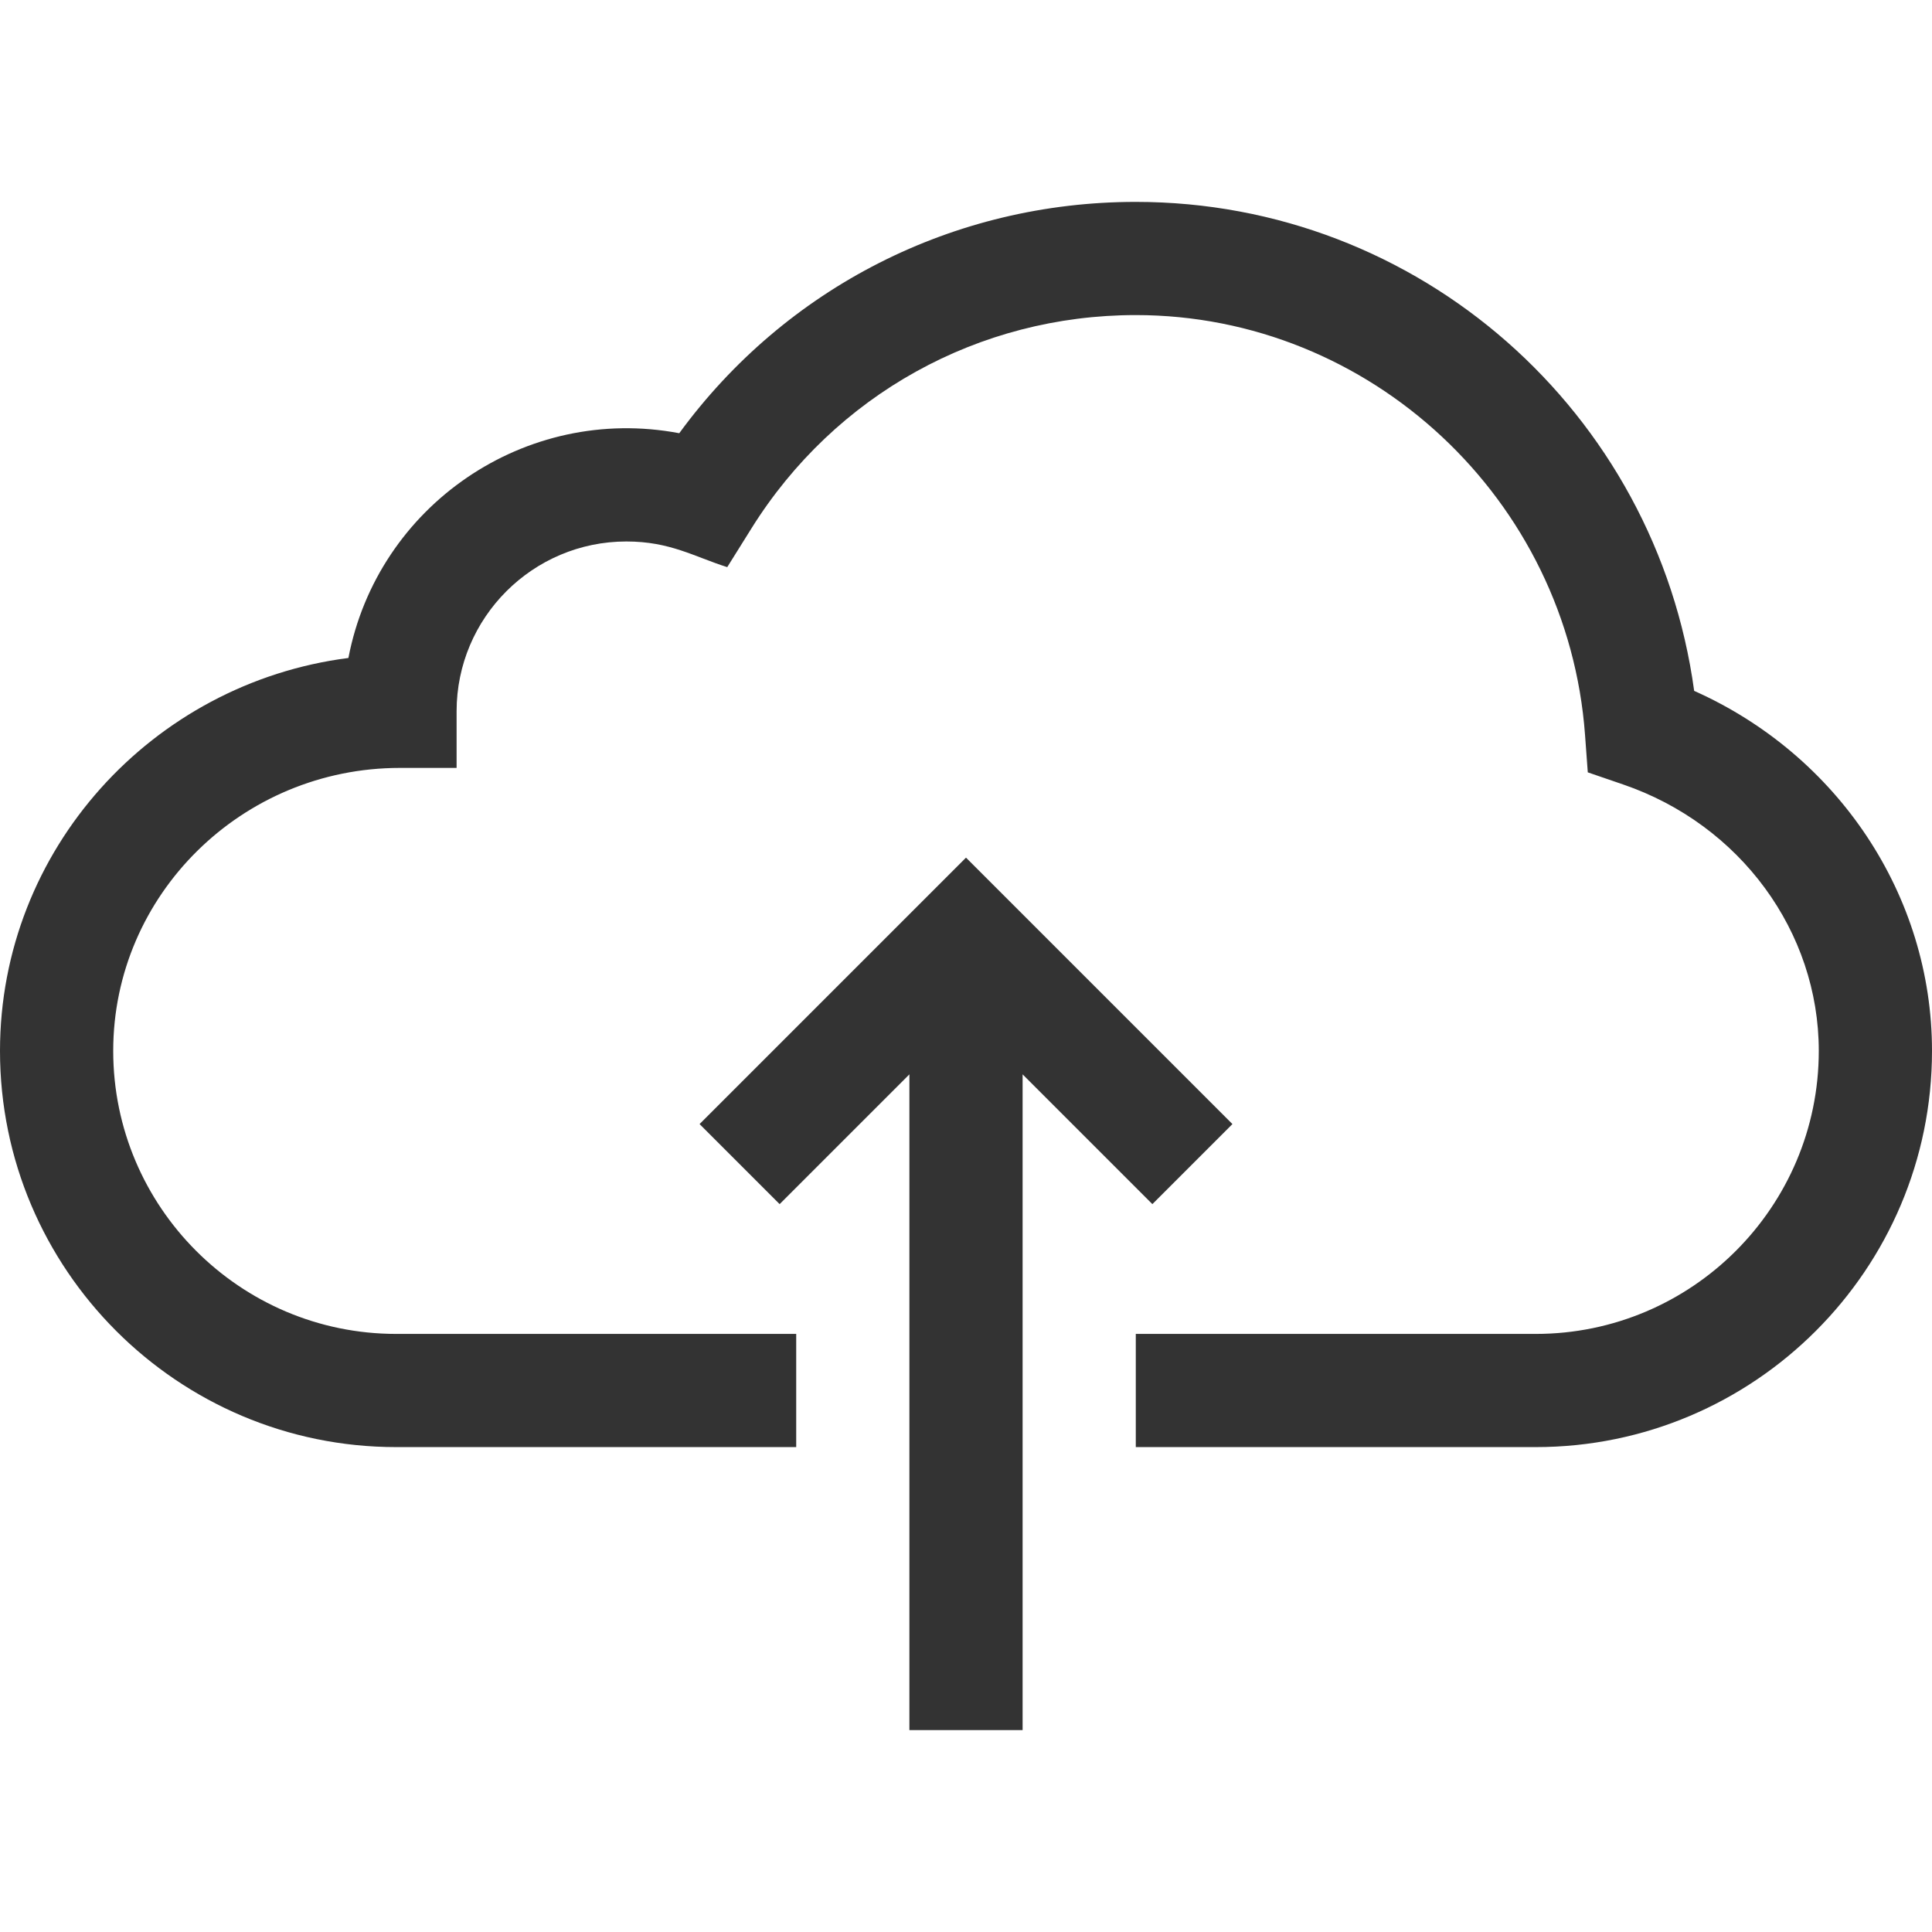
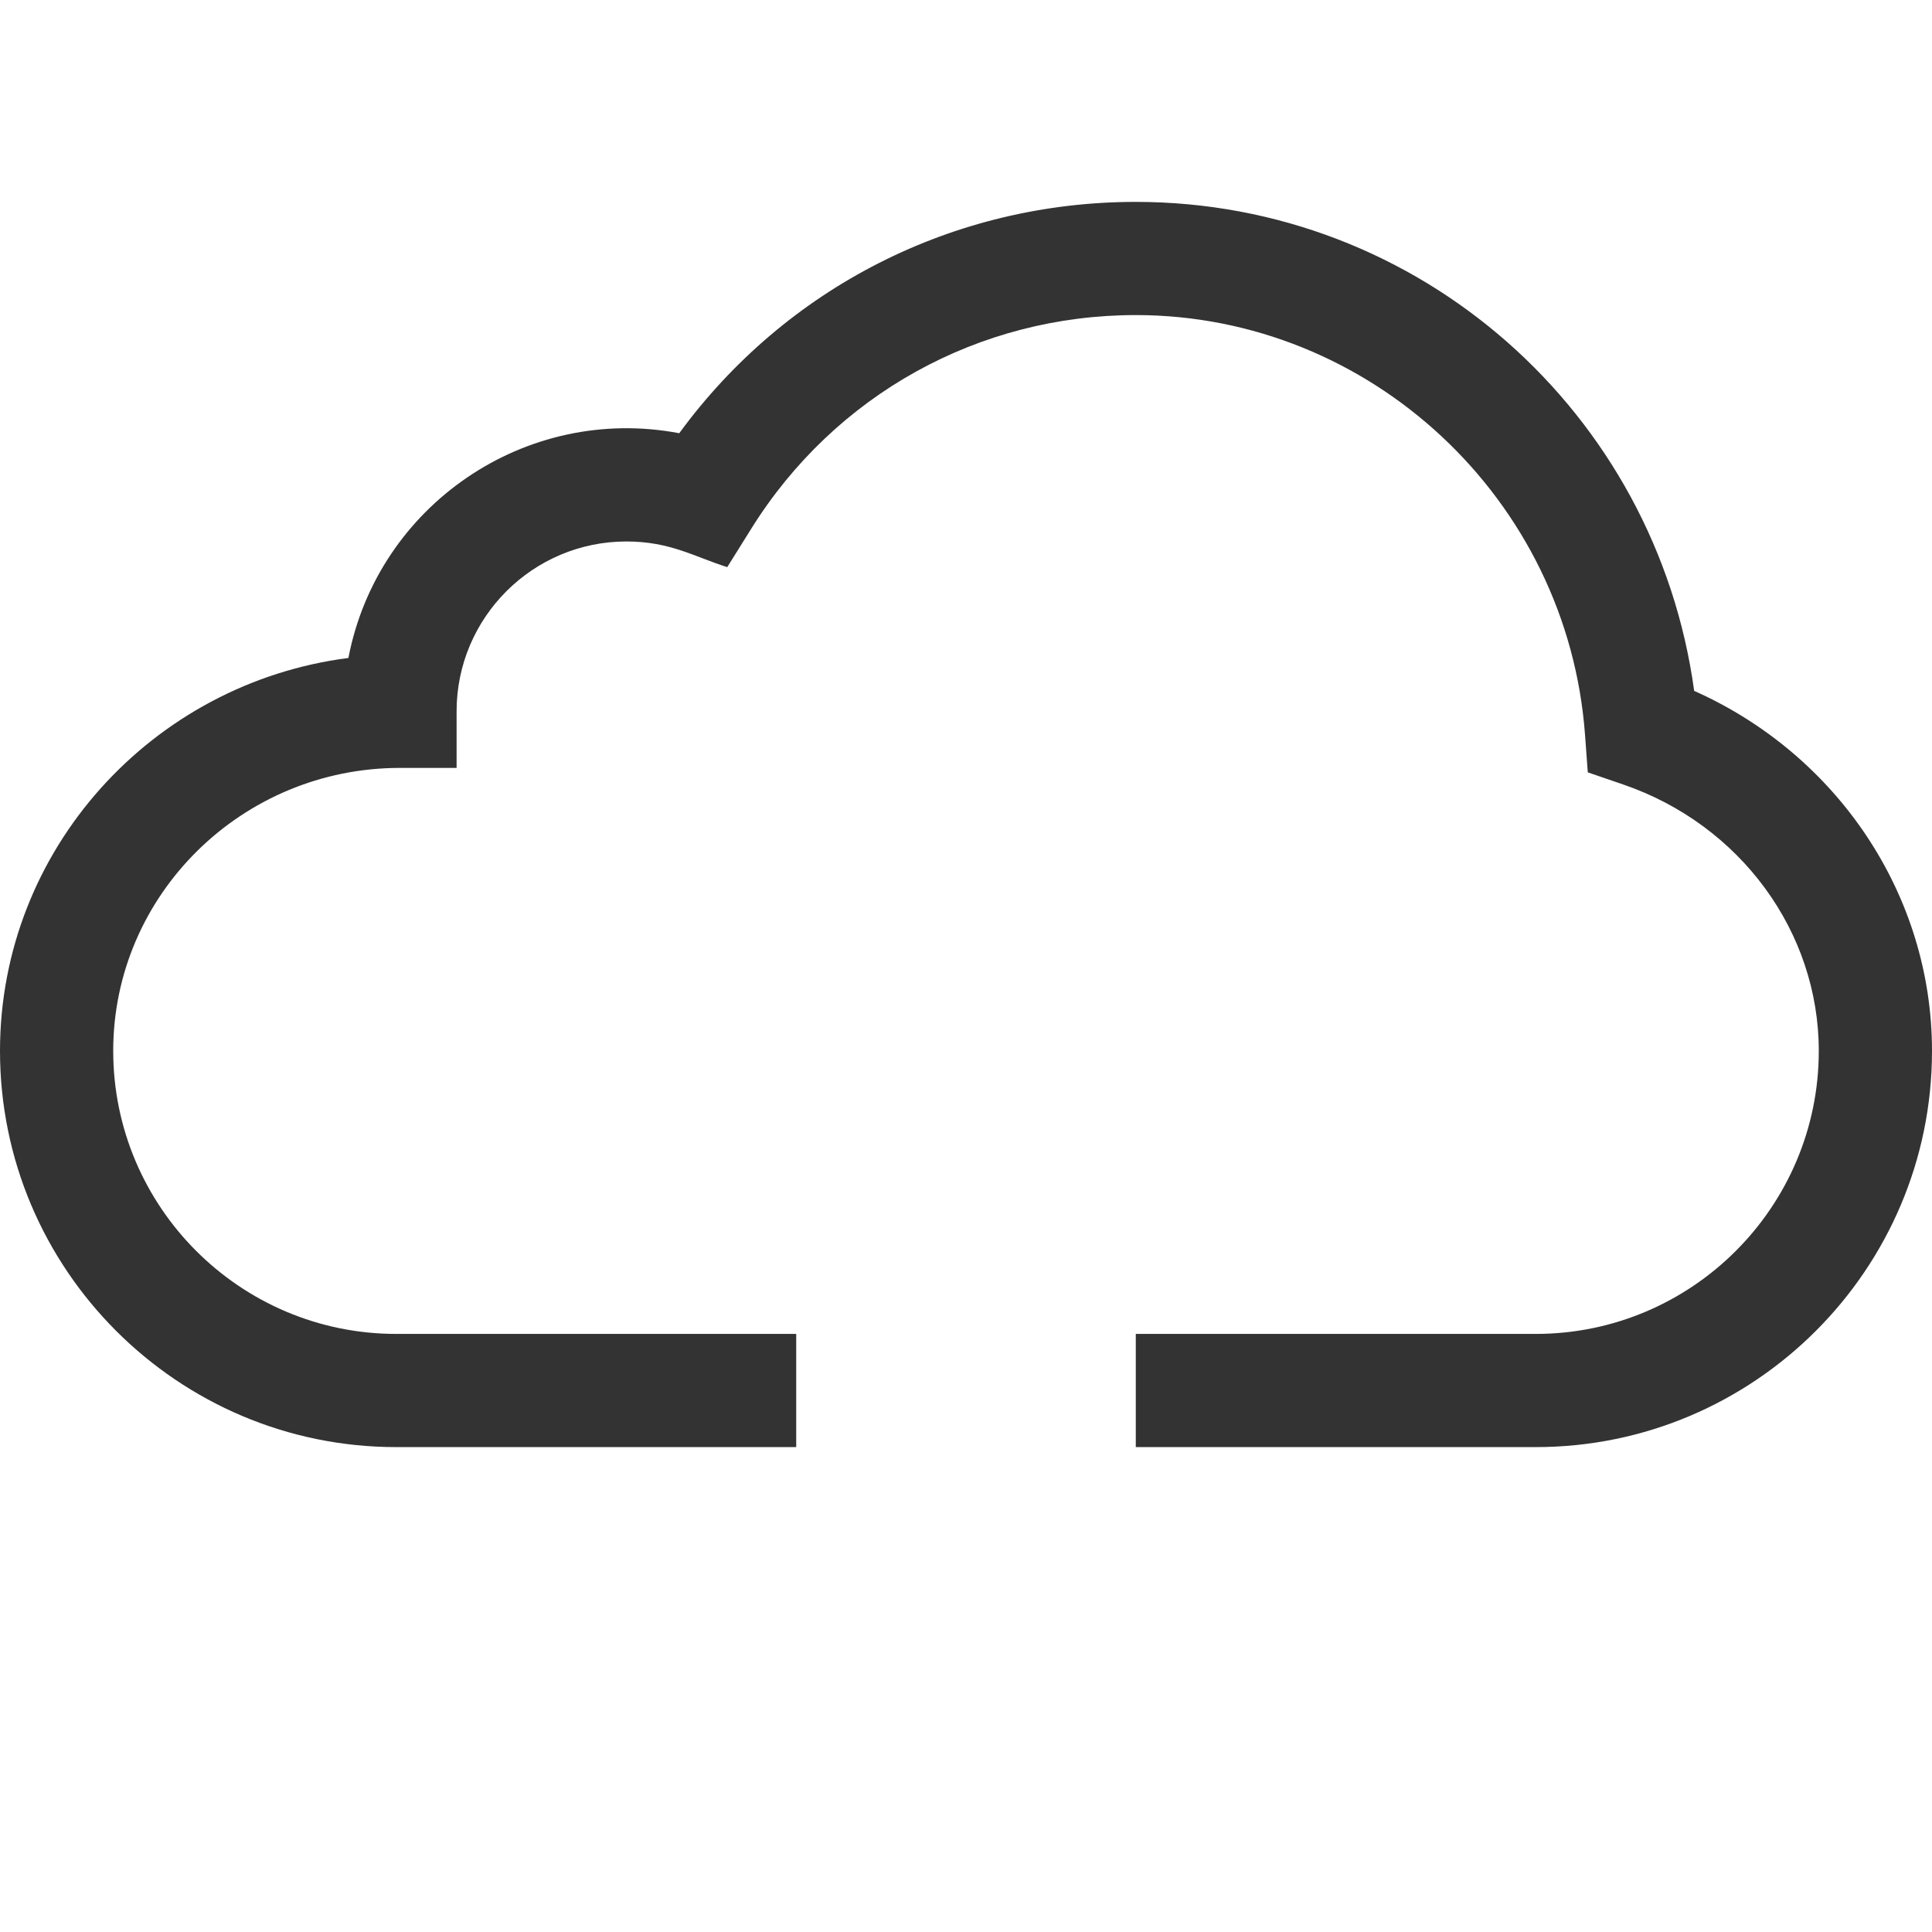
<svg xmlns="http://www.w3.org/2000/svg" width="60" height="60" viewBox="0 0 60 60" fill="none">
  <path d="M52.614 21.456C51.431 12.798 44.074 6.27 35.273 6.27C29.612 6.27 24.403 8.932 21.095 13.454C16.314 12.549 11.726 15.704 10.82 20.434C4.725 21.215 0 26.39 0 32.637C0 39.422 5.52 44.941 12.305 44.941H24.727V41.426H12.305C7.458 41.426 3.516 37.483 3.516 32.637C3.516 27.79 7.511 23.848 12.422 23.848H14.18V22.09C14.18 19.182 16.545 16.816 19.453 16.816C20.811 16.816 21.553 17.286 22.585 17.613L23.338 16.408C25.929 12.261 30.391 9.785 35.273 9.785C42.563 9.785 48.691 15.514 49.225 22.828L49.31 23.986L50.409 24.363C54.043 25.608 56.484 28.933 56.484 32.637C56.484 37.483 52.542 41.426 47.695 41.426H35.273V44.941H47.695C54.48 44.941 60 39.422 60 32.637C60 27.805 57.075 23.443 52.614 21.456Z" fill="#333333" />
-   <path d="M35.788 37.395L38.274 34.909L30 26.635L21.726 34.909L24.212 37.395L28.242 33.365V53.73H31.758V33.365L35.788 37.395Z" fill="#333333" />
</svg>